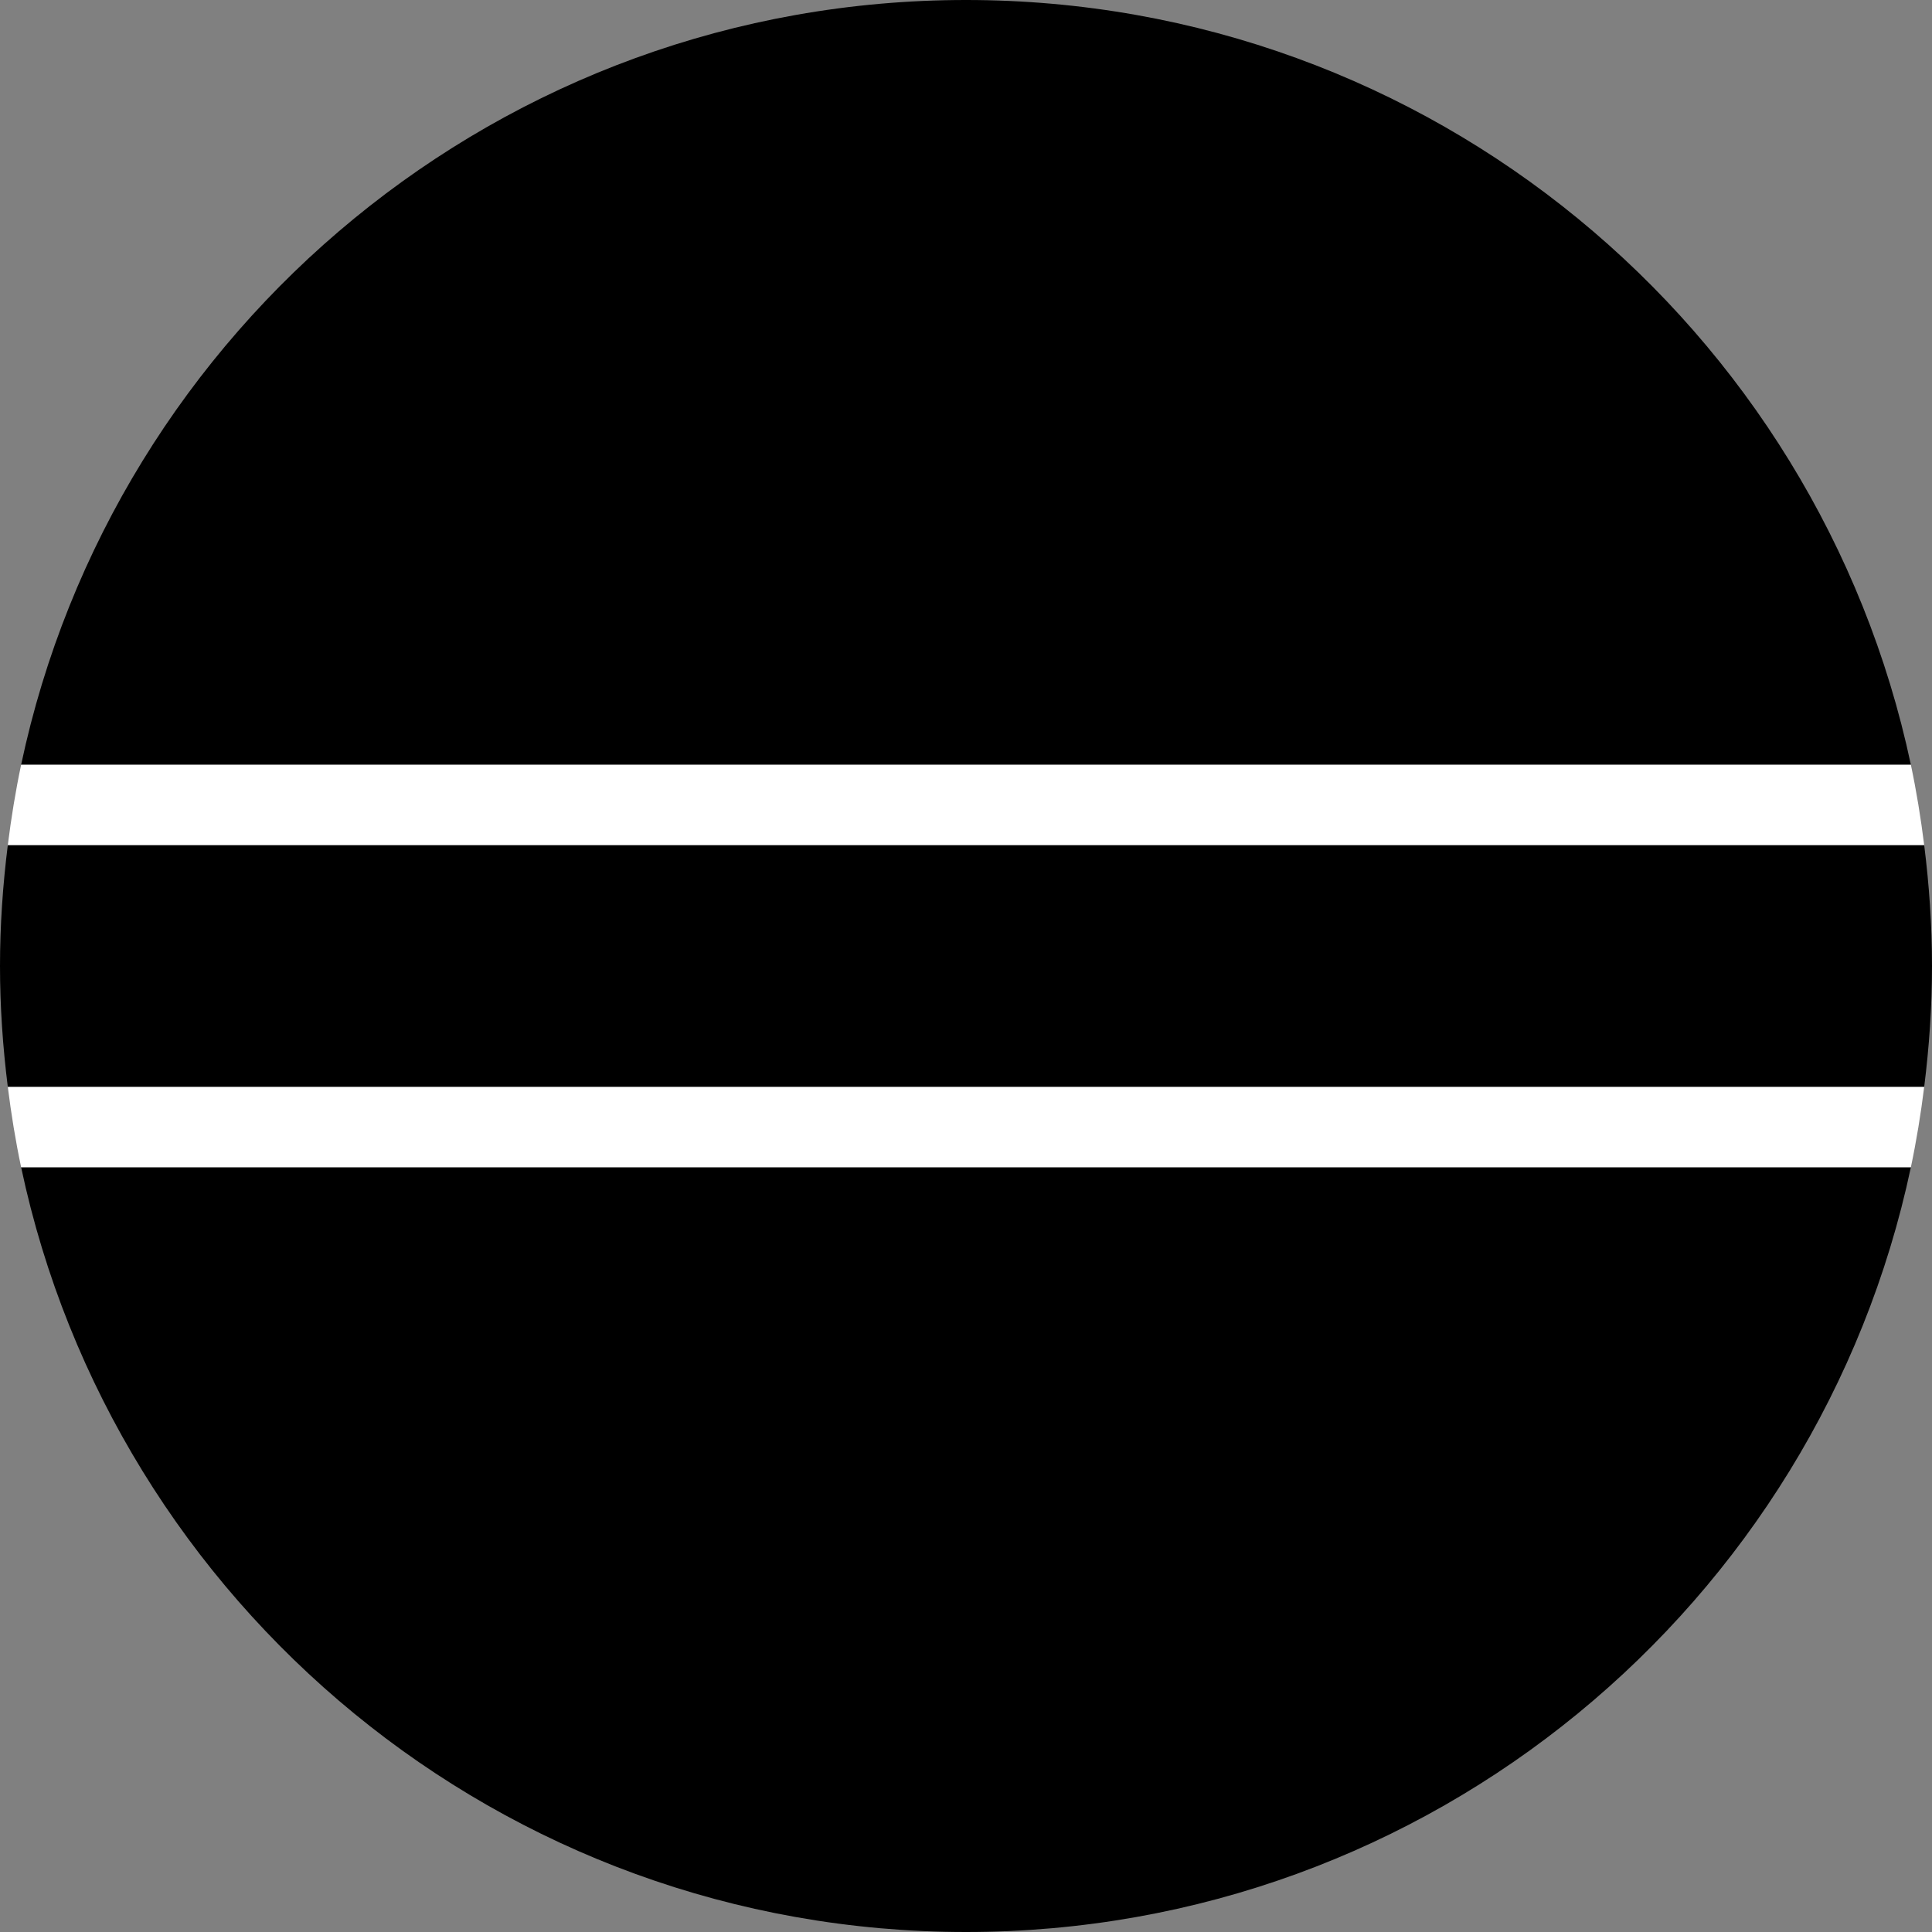
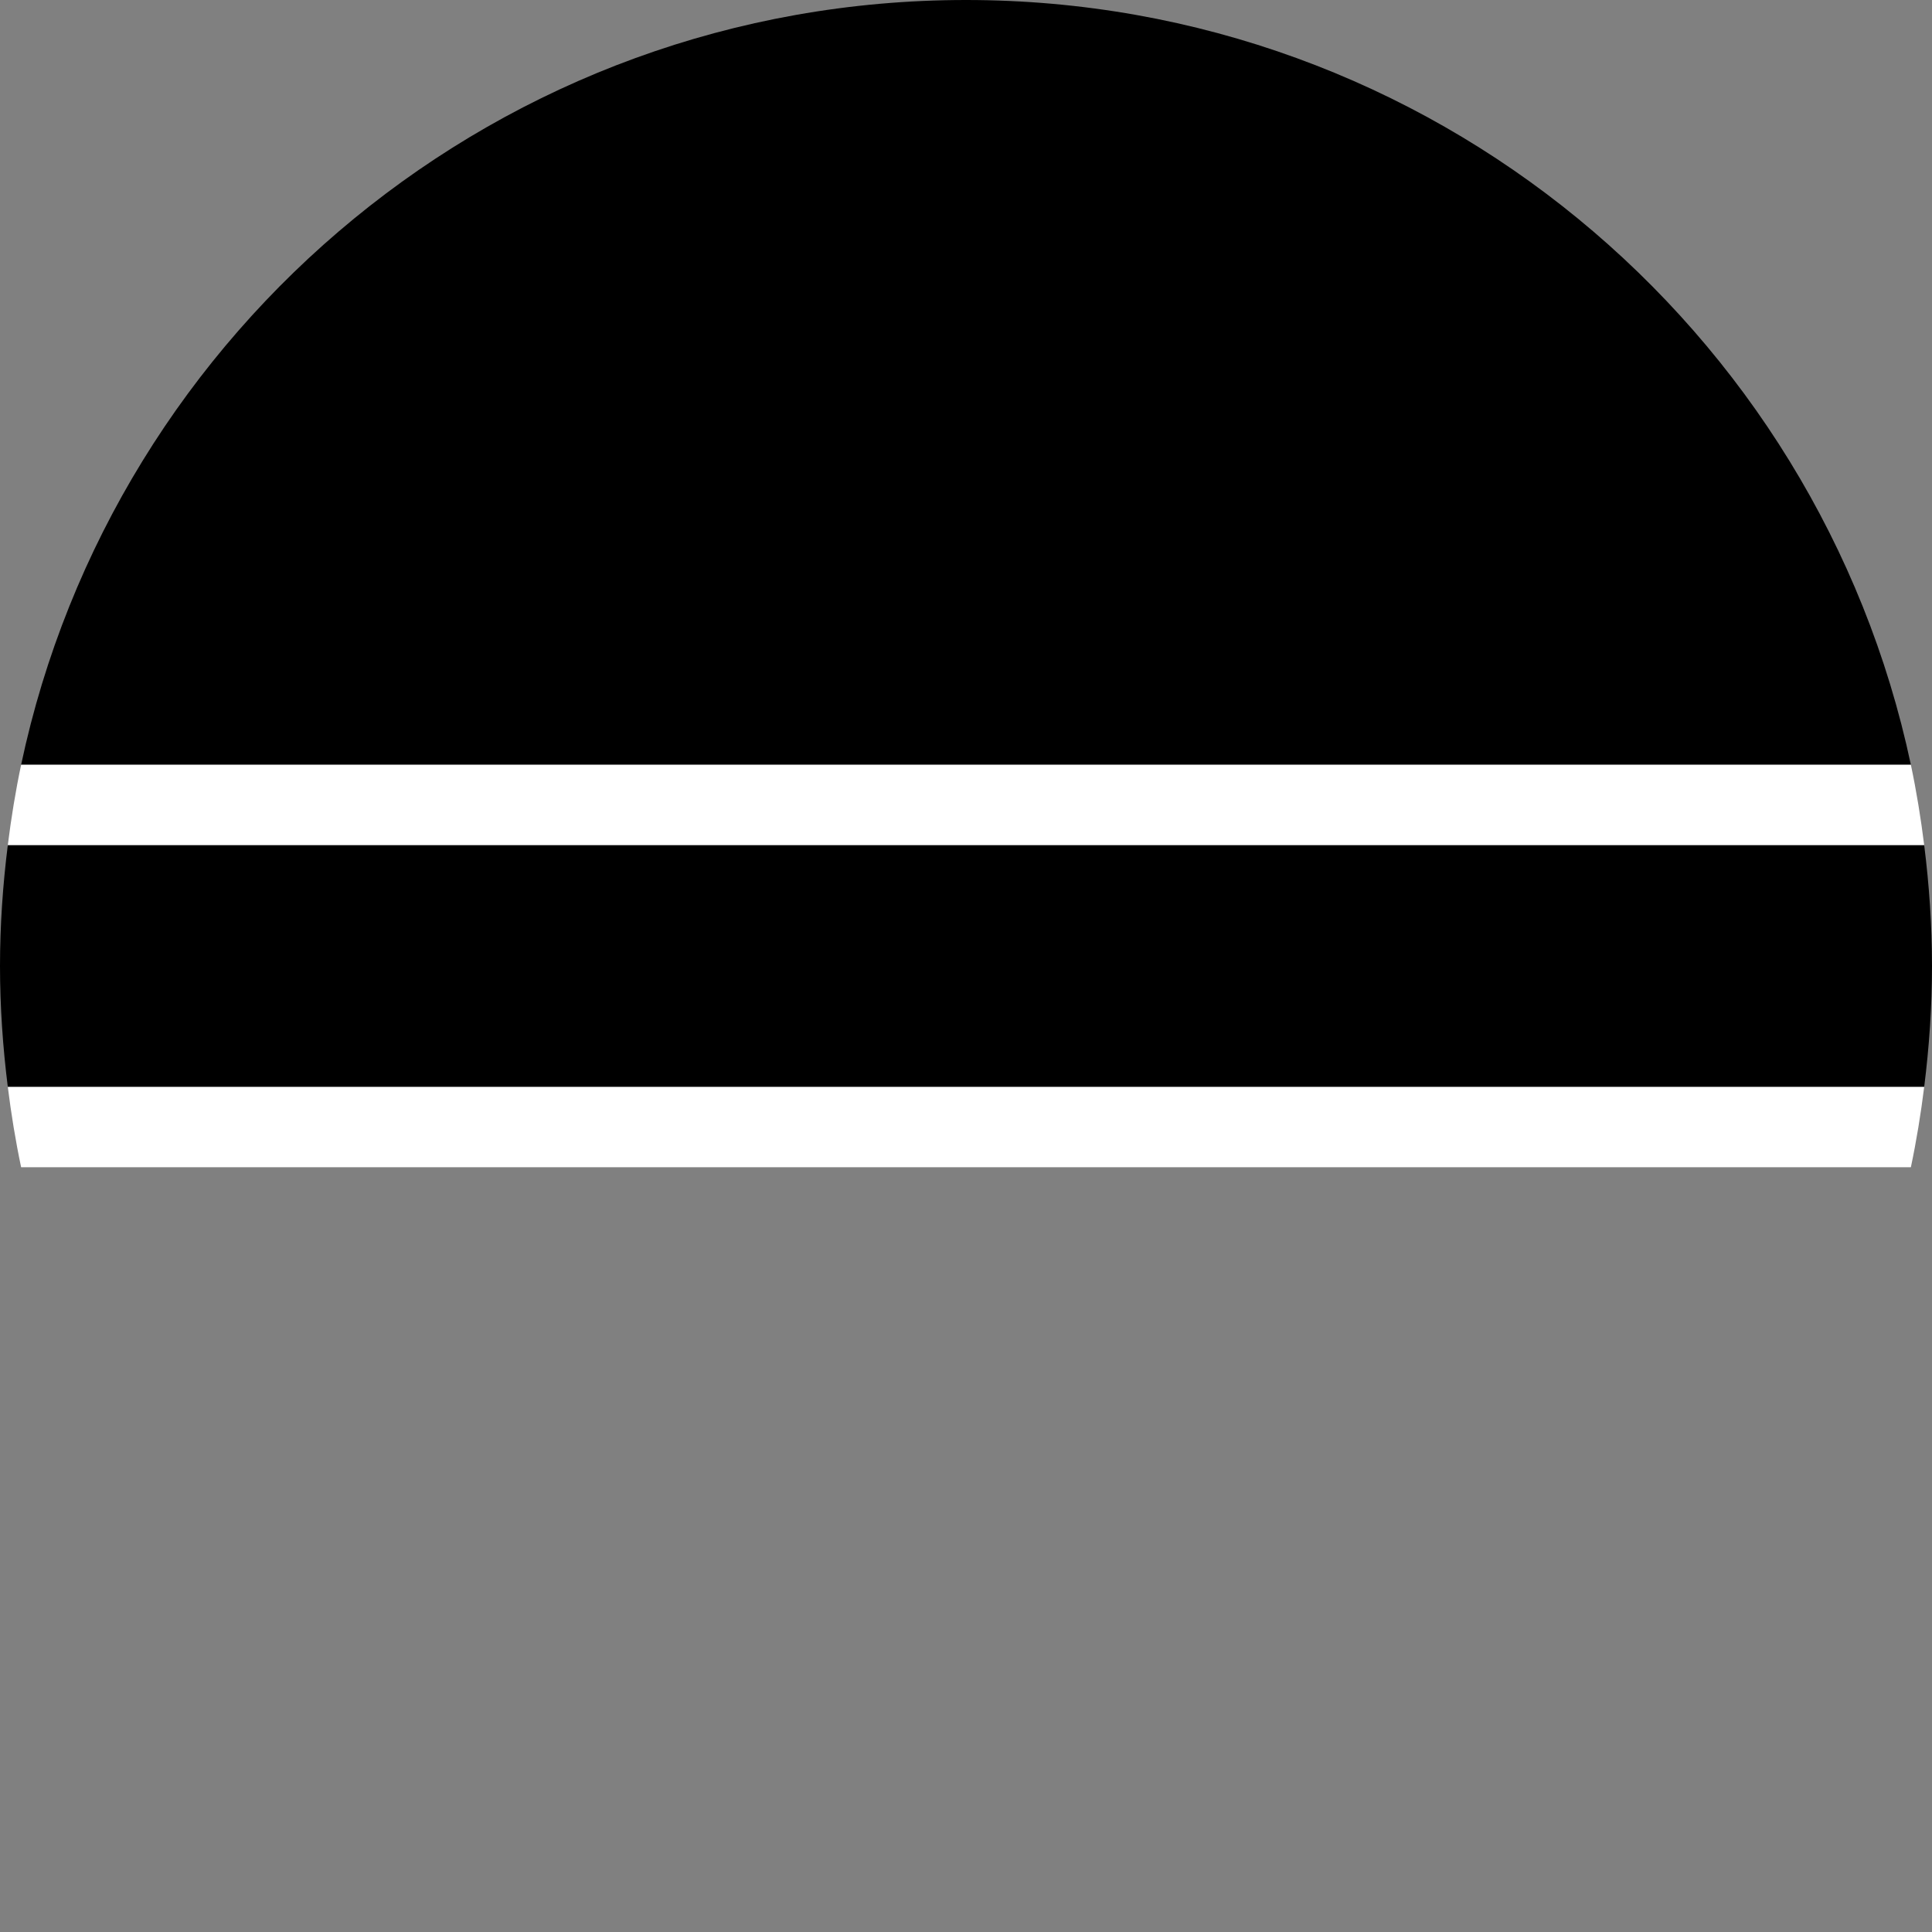
<svg xmlns="http://www.w3.org/2000/svg" width="64" height="64" viewBox="0 0 64 64" fill="none">
  <rect x="0" y="0" width="64" height="64" fill="#808080" stroke="none" />
  <g clip-path="url(#clip0_6_443)">
    <path d="M0.7 25.333H63.3C60.232 10.861 47.386 0 32 0C16.614 0 3.768 10.861 0.7 25.333Z" fill="#4DAFE3" style="fill:#4DAFE3;fill:color(display-p3 0.302 0.686 0.89);fill-opacity:1;" />
-     <path d="M63.3 38.667H0.7C3.768 53.139 16.614 64 32 64C47.386 64 60.232 53.139 63.3 38.667Z" fill="#4DAFE3" style="fill:#4DAFE3;fill:color(display-p3 0.302 0.686 0.89);fill-opacity:1;" />
    <path d="M0.7 38.667H63.3C63.485 37.791 63.63 36.901 63.742 36H0.258C0.37 36.901 0.515 37.791 0.7 38.667Z" fill="white" style="fill:white;fill-opacity:1;" />
    <path d="M0.7 25.333C0.515 26.209 0.37 27.099 0.258 28H63.742C63.63 27.099 63.485 26.209 63.3 25.333H0.7Z" fill="white" style="fill:white;fill-opacity:1;" />
    <path d="M0 32C0 33.356 0.094 34.689 0.258 36H63.742C63.906 34.689 64 33.356 64 32C64 30.644 63.906 29.311 63.742 28H0.258C0.094 29.311 0 30.644 0 32Z" fill="black" style="fill:black;fill-opacity:1;" />
  </g>
  <defs>
    <clipPath id="clip0_6_443">
      <rect width="64" height="64" fill="white" style="fill:white;fill-opacity:1;" />
    </clipPath>
  </defs>
</svg>